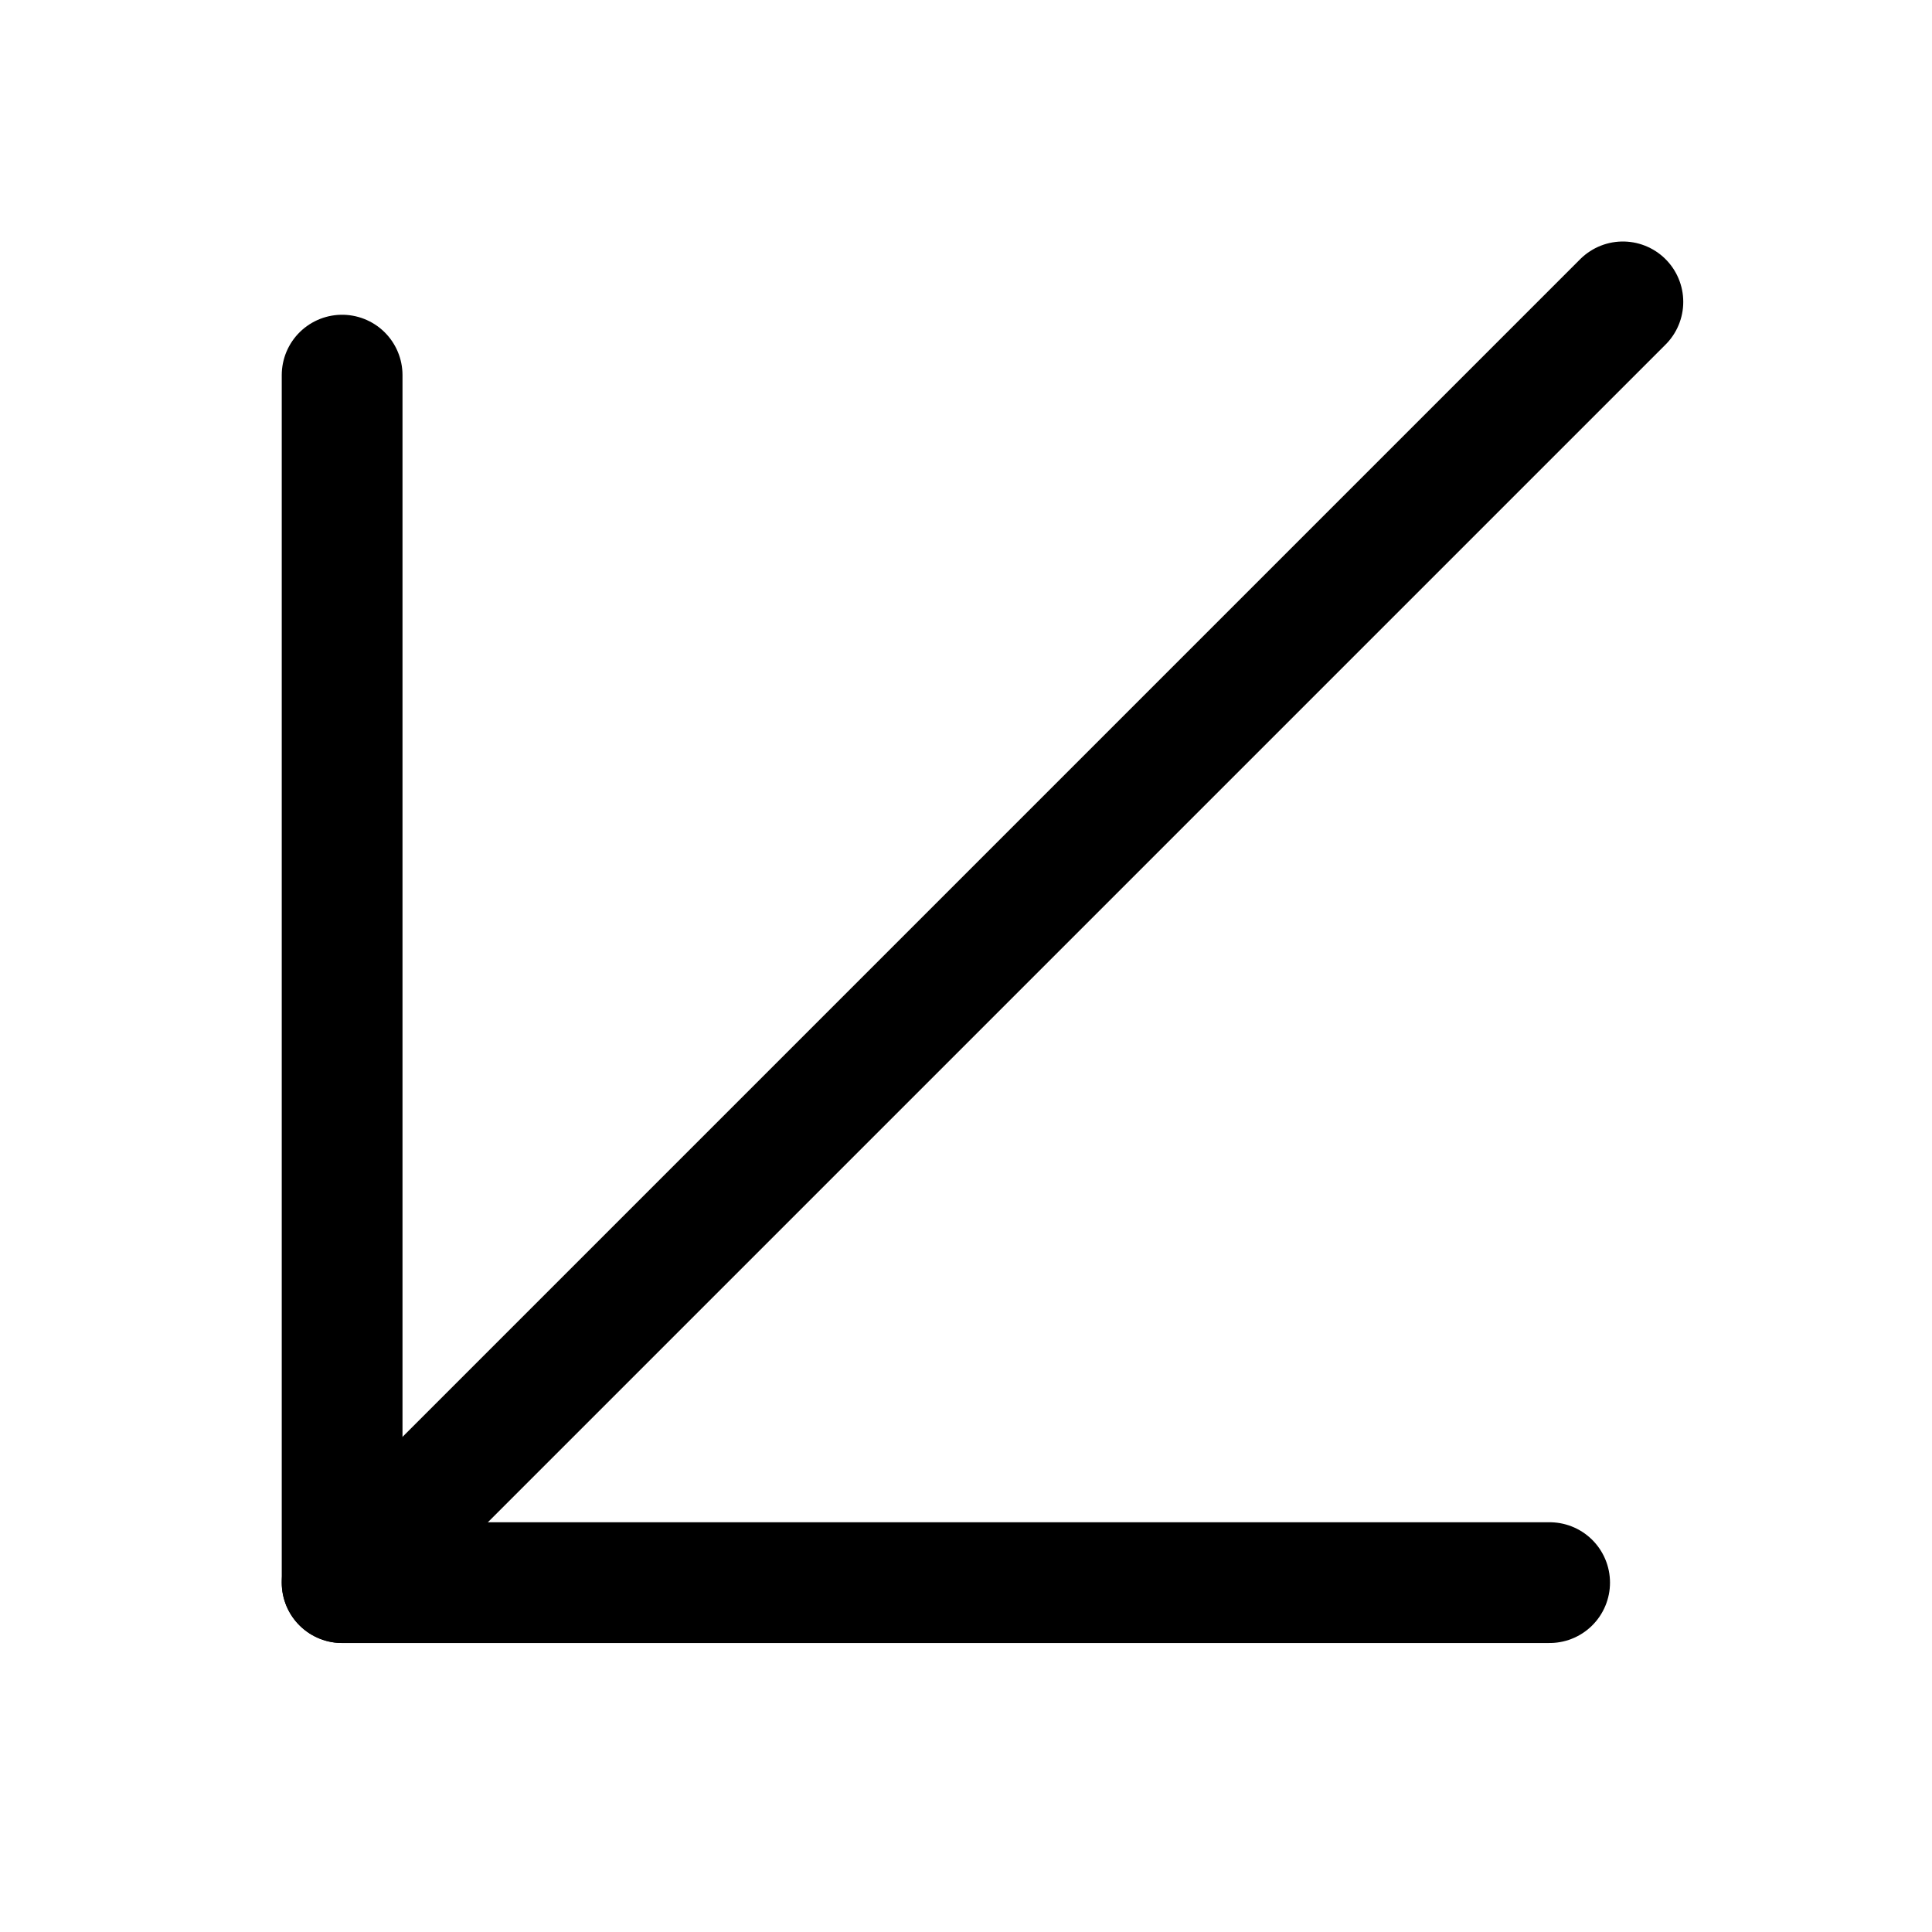
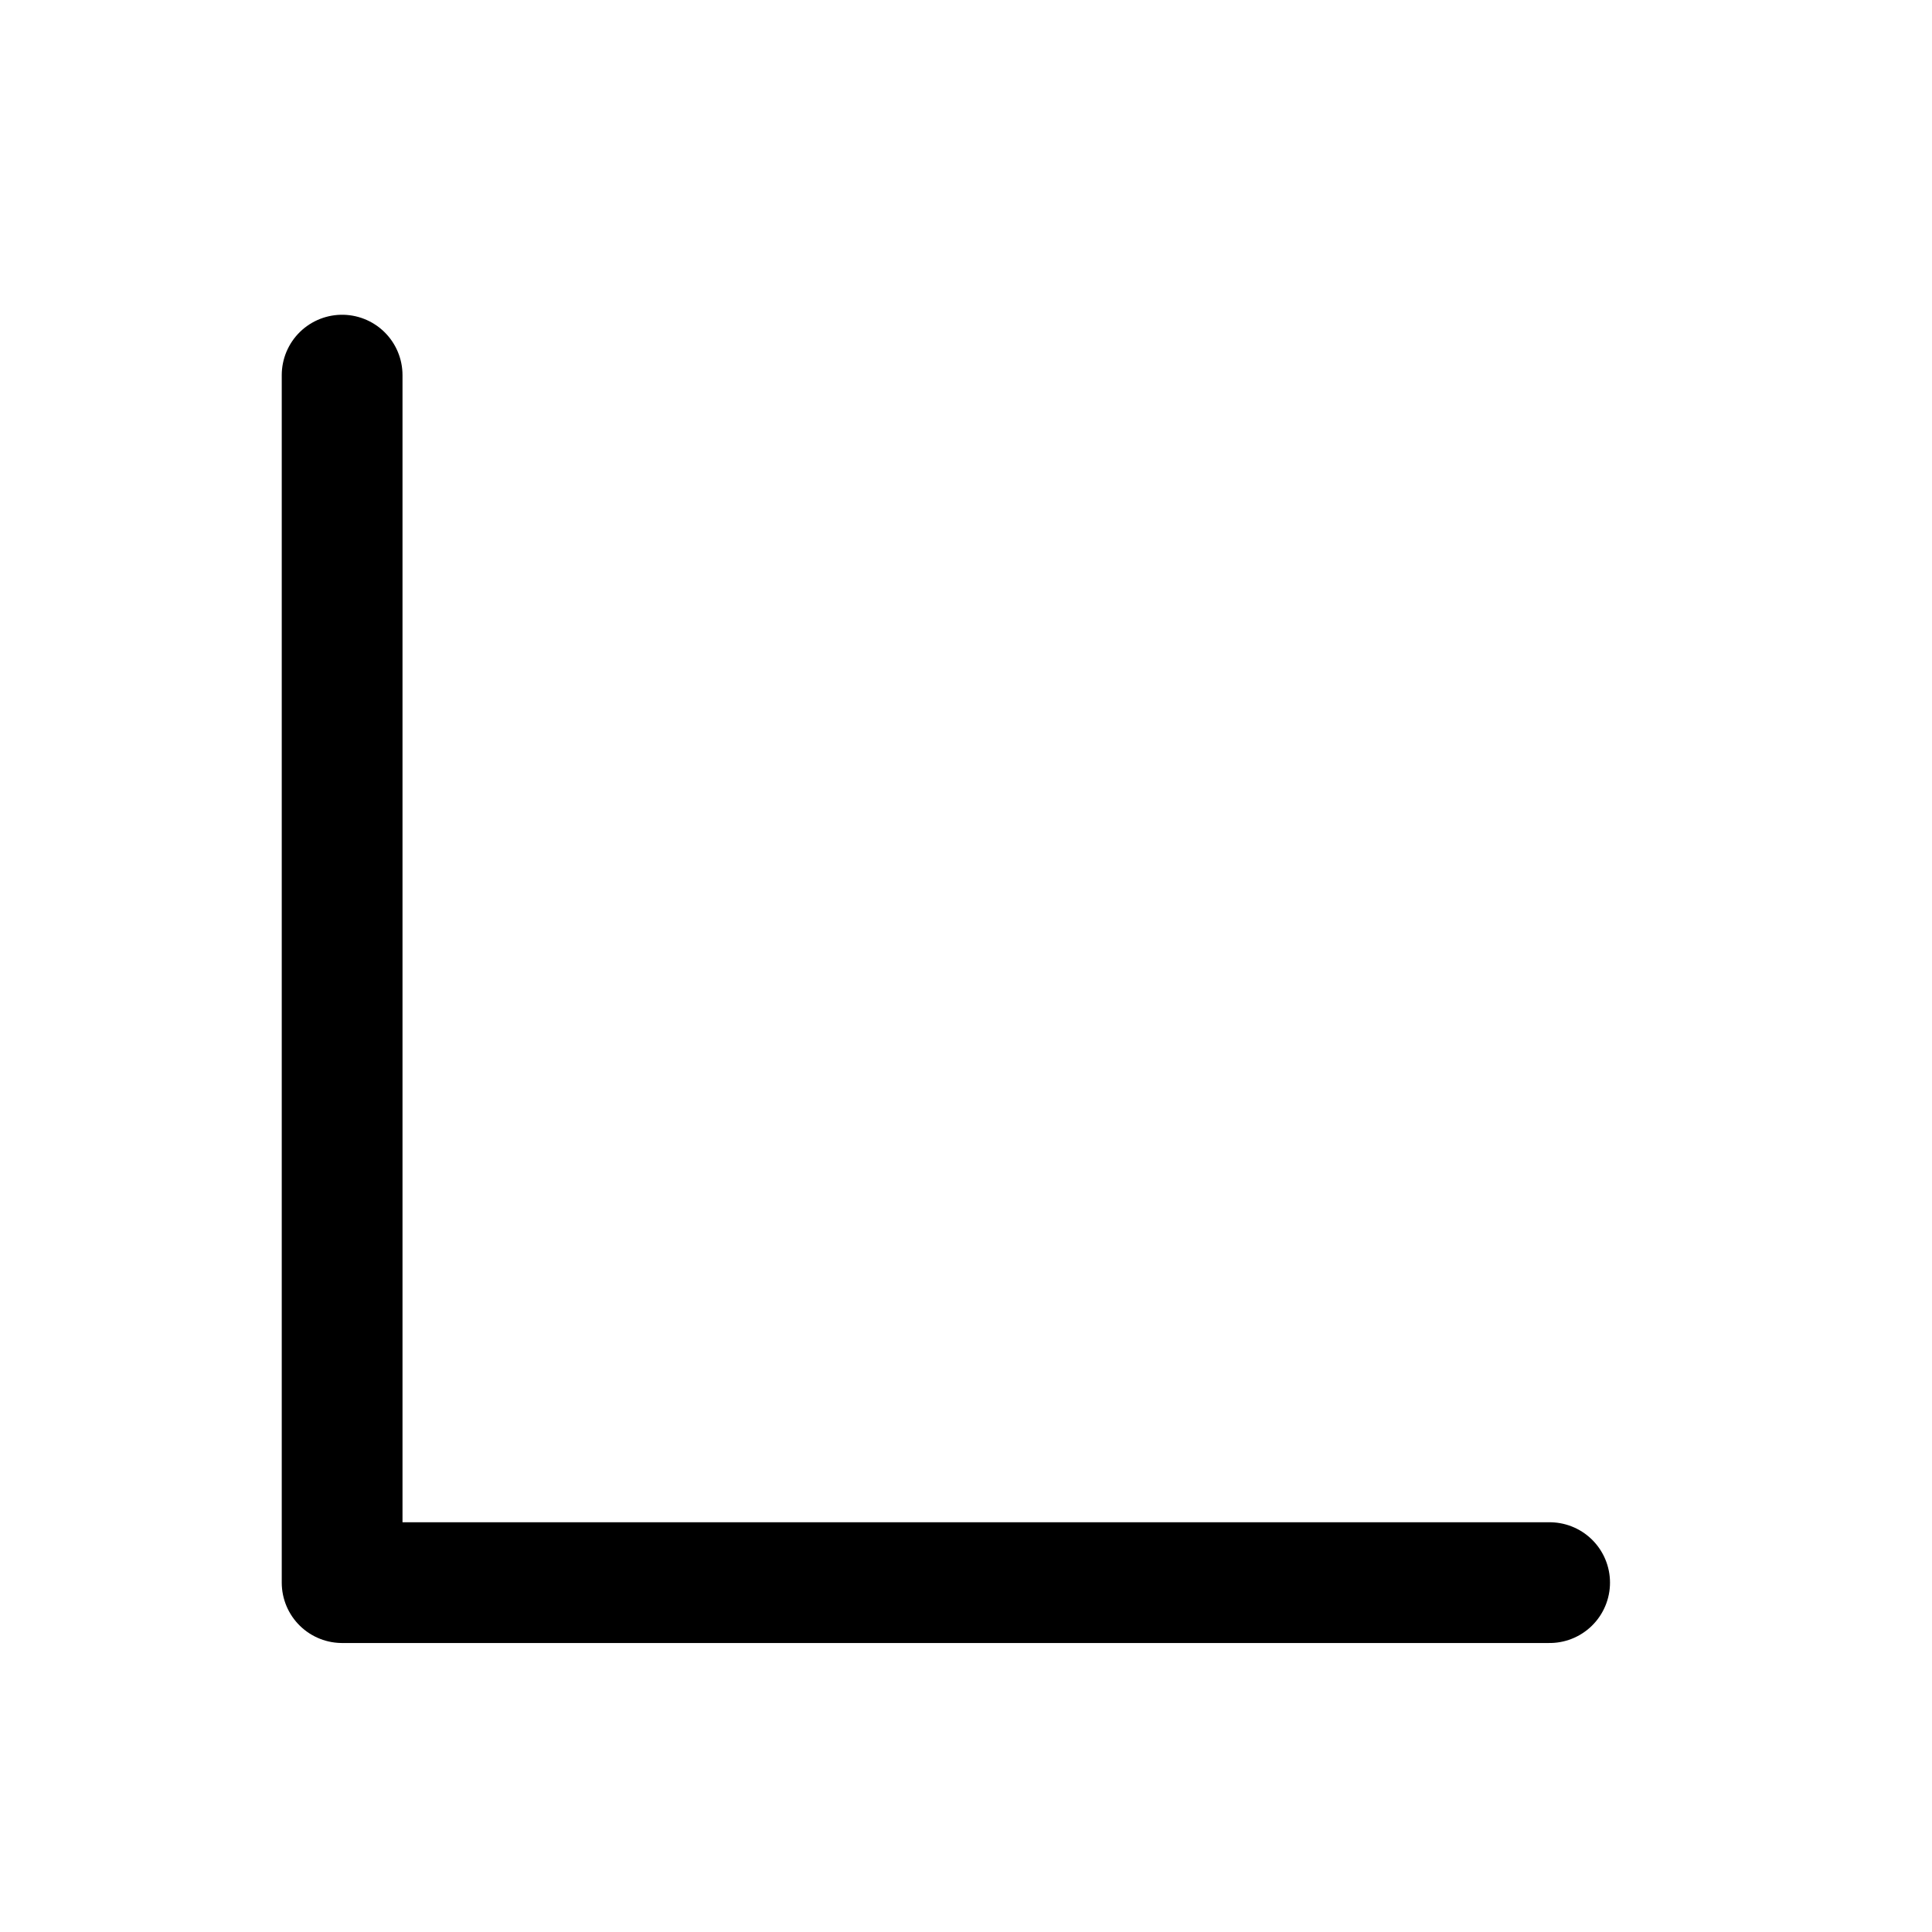
<svg xmlns="http://www.w3.org/2000/svg" id="Regular" viewBox="0 0 24 24" stroke-width="1.5">
  <defs />
  <title>arrow-corner-left</title>
-   <path d="M20.16 3.75 4.25 19.66" fill="none" stroke="currentColor" stroke-linecap="round" stroke-linejoin="round" />
  <path d="m4.25 4.66 0 15 15 0" fill-rule="evenodd" fill="none" stroke="currentColor" stroke-linecap="round" stroke-linejoin="round" />
</svg>